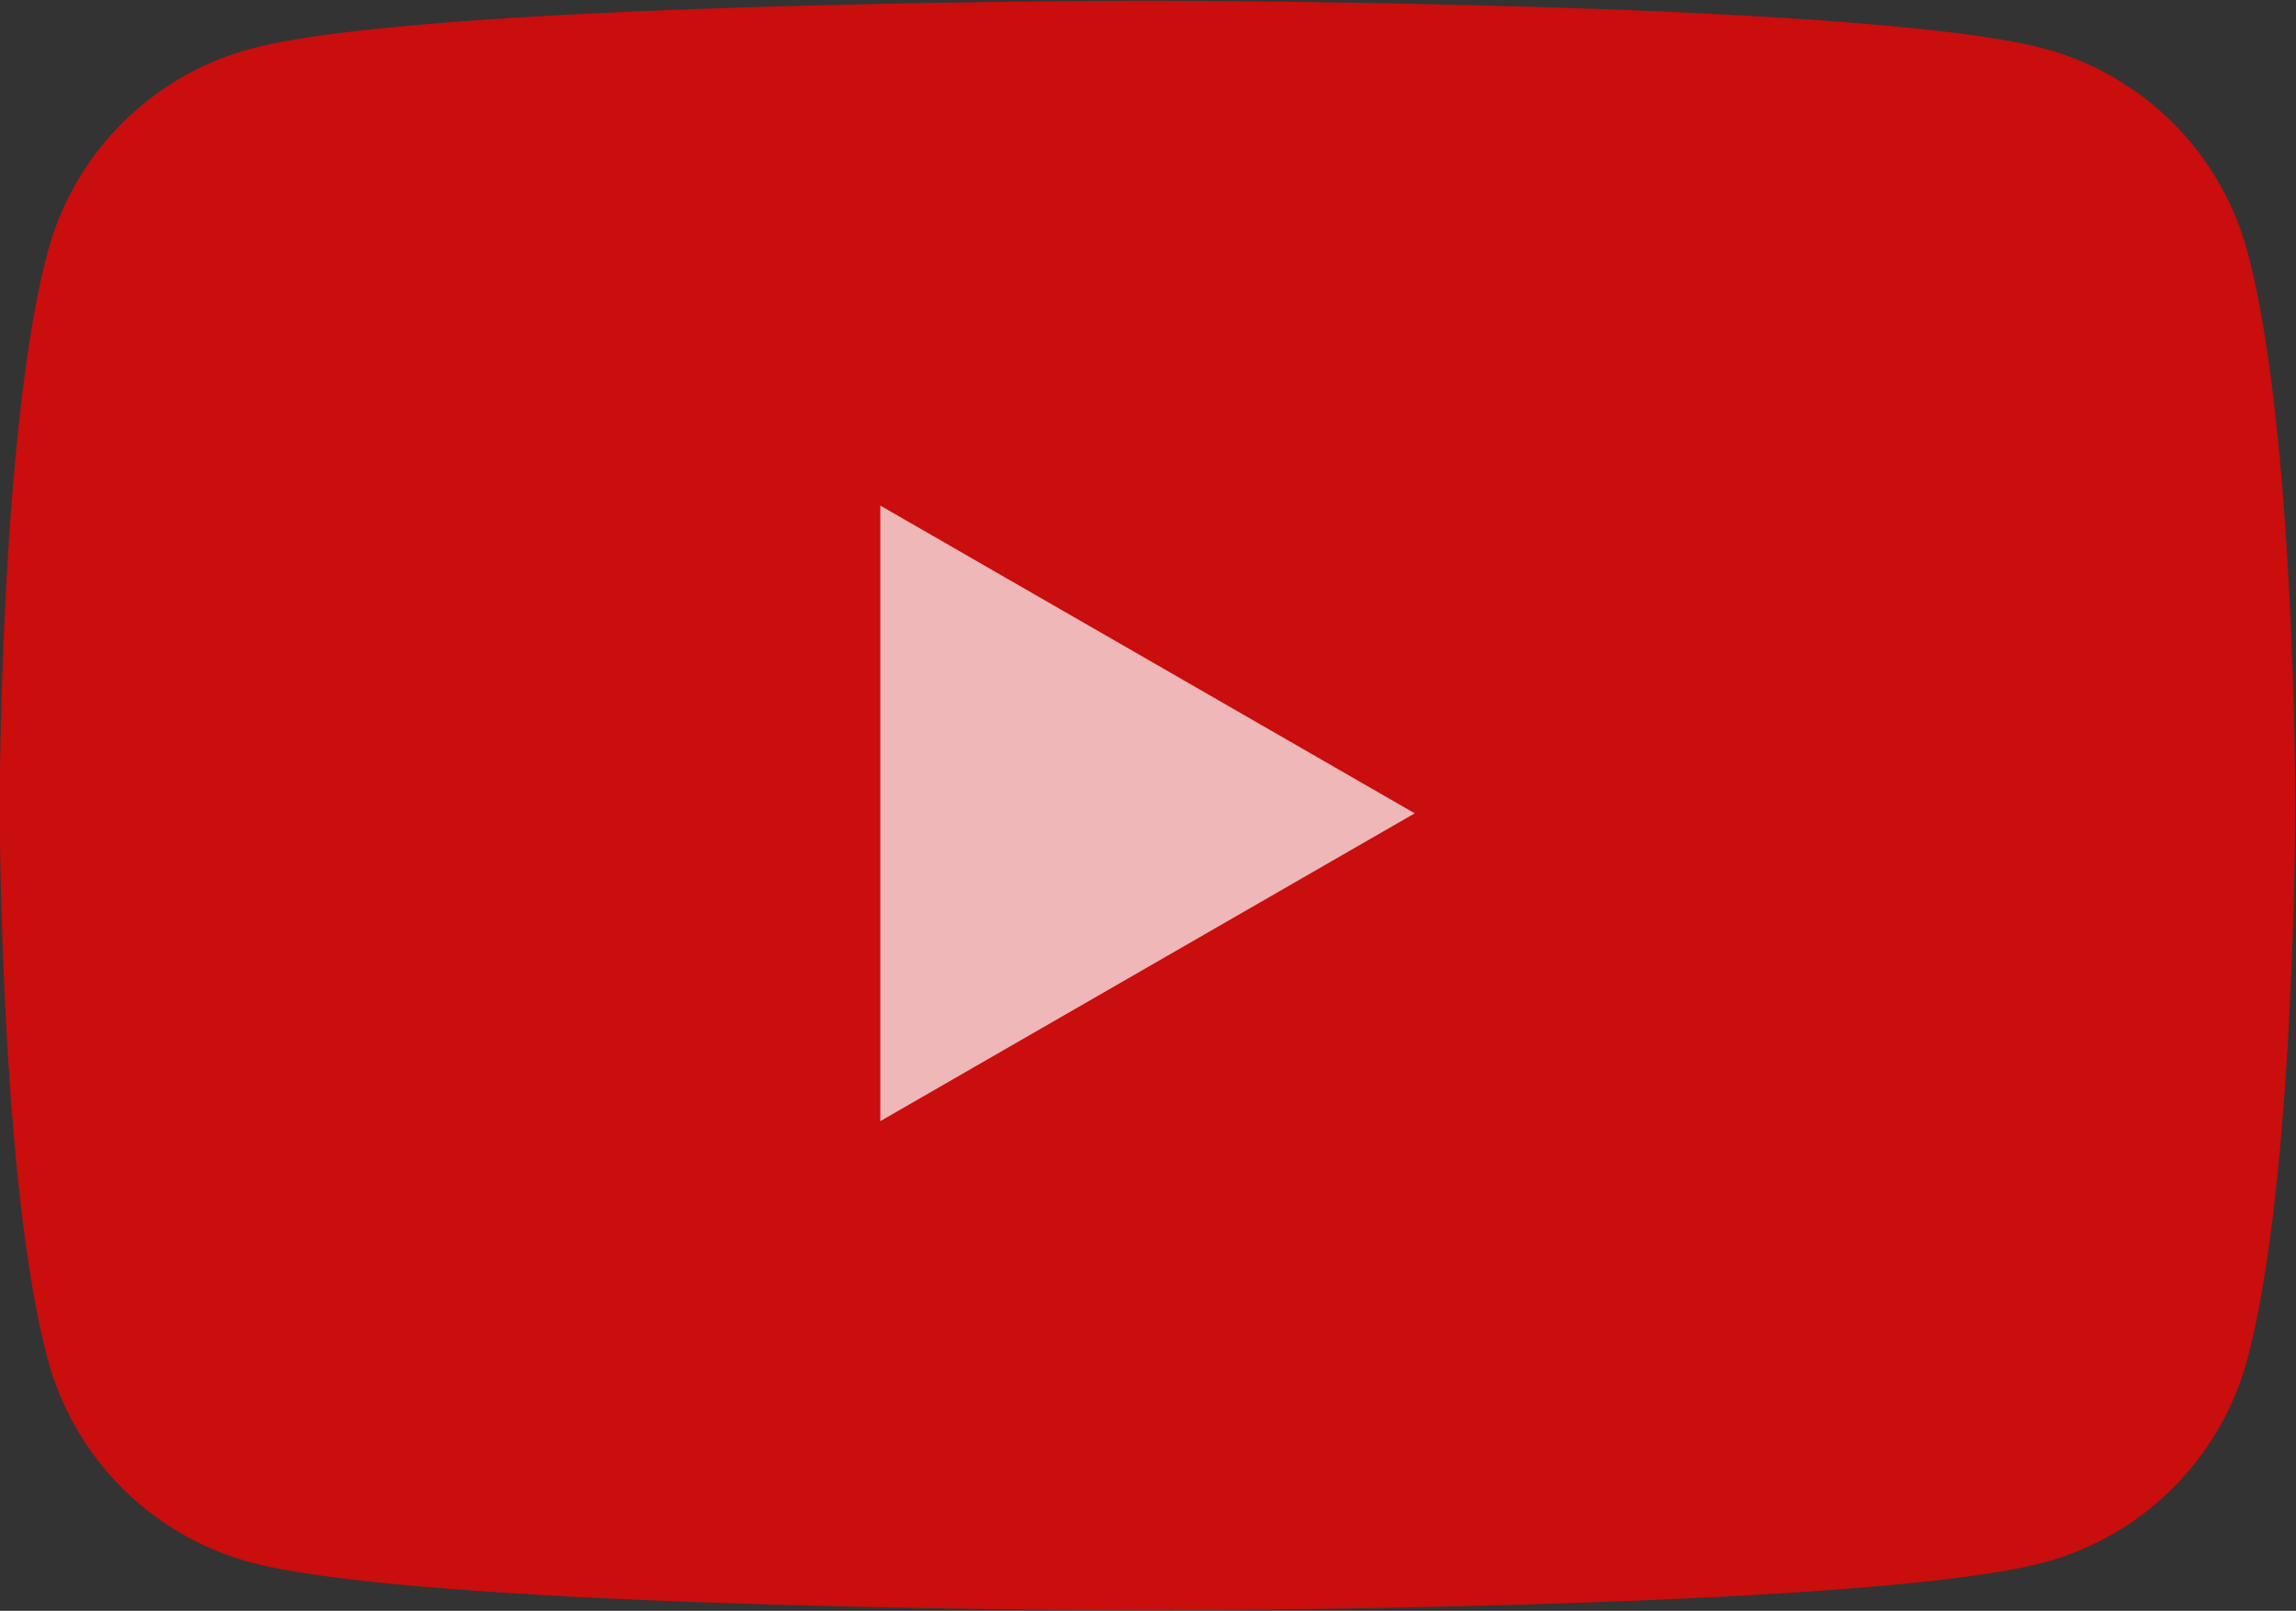
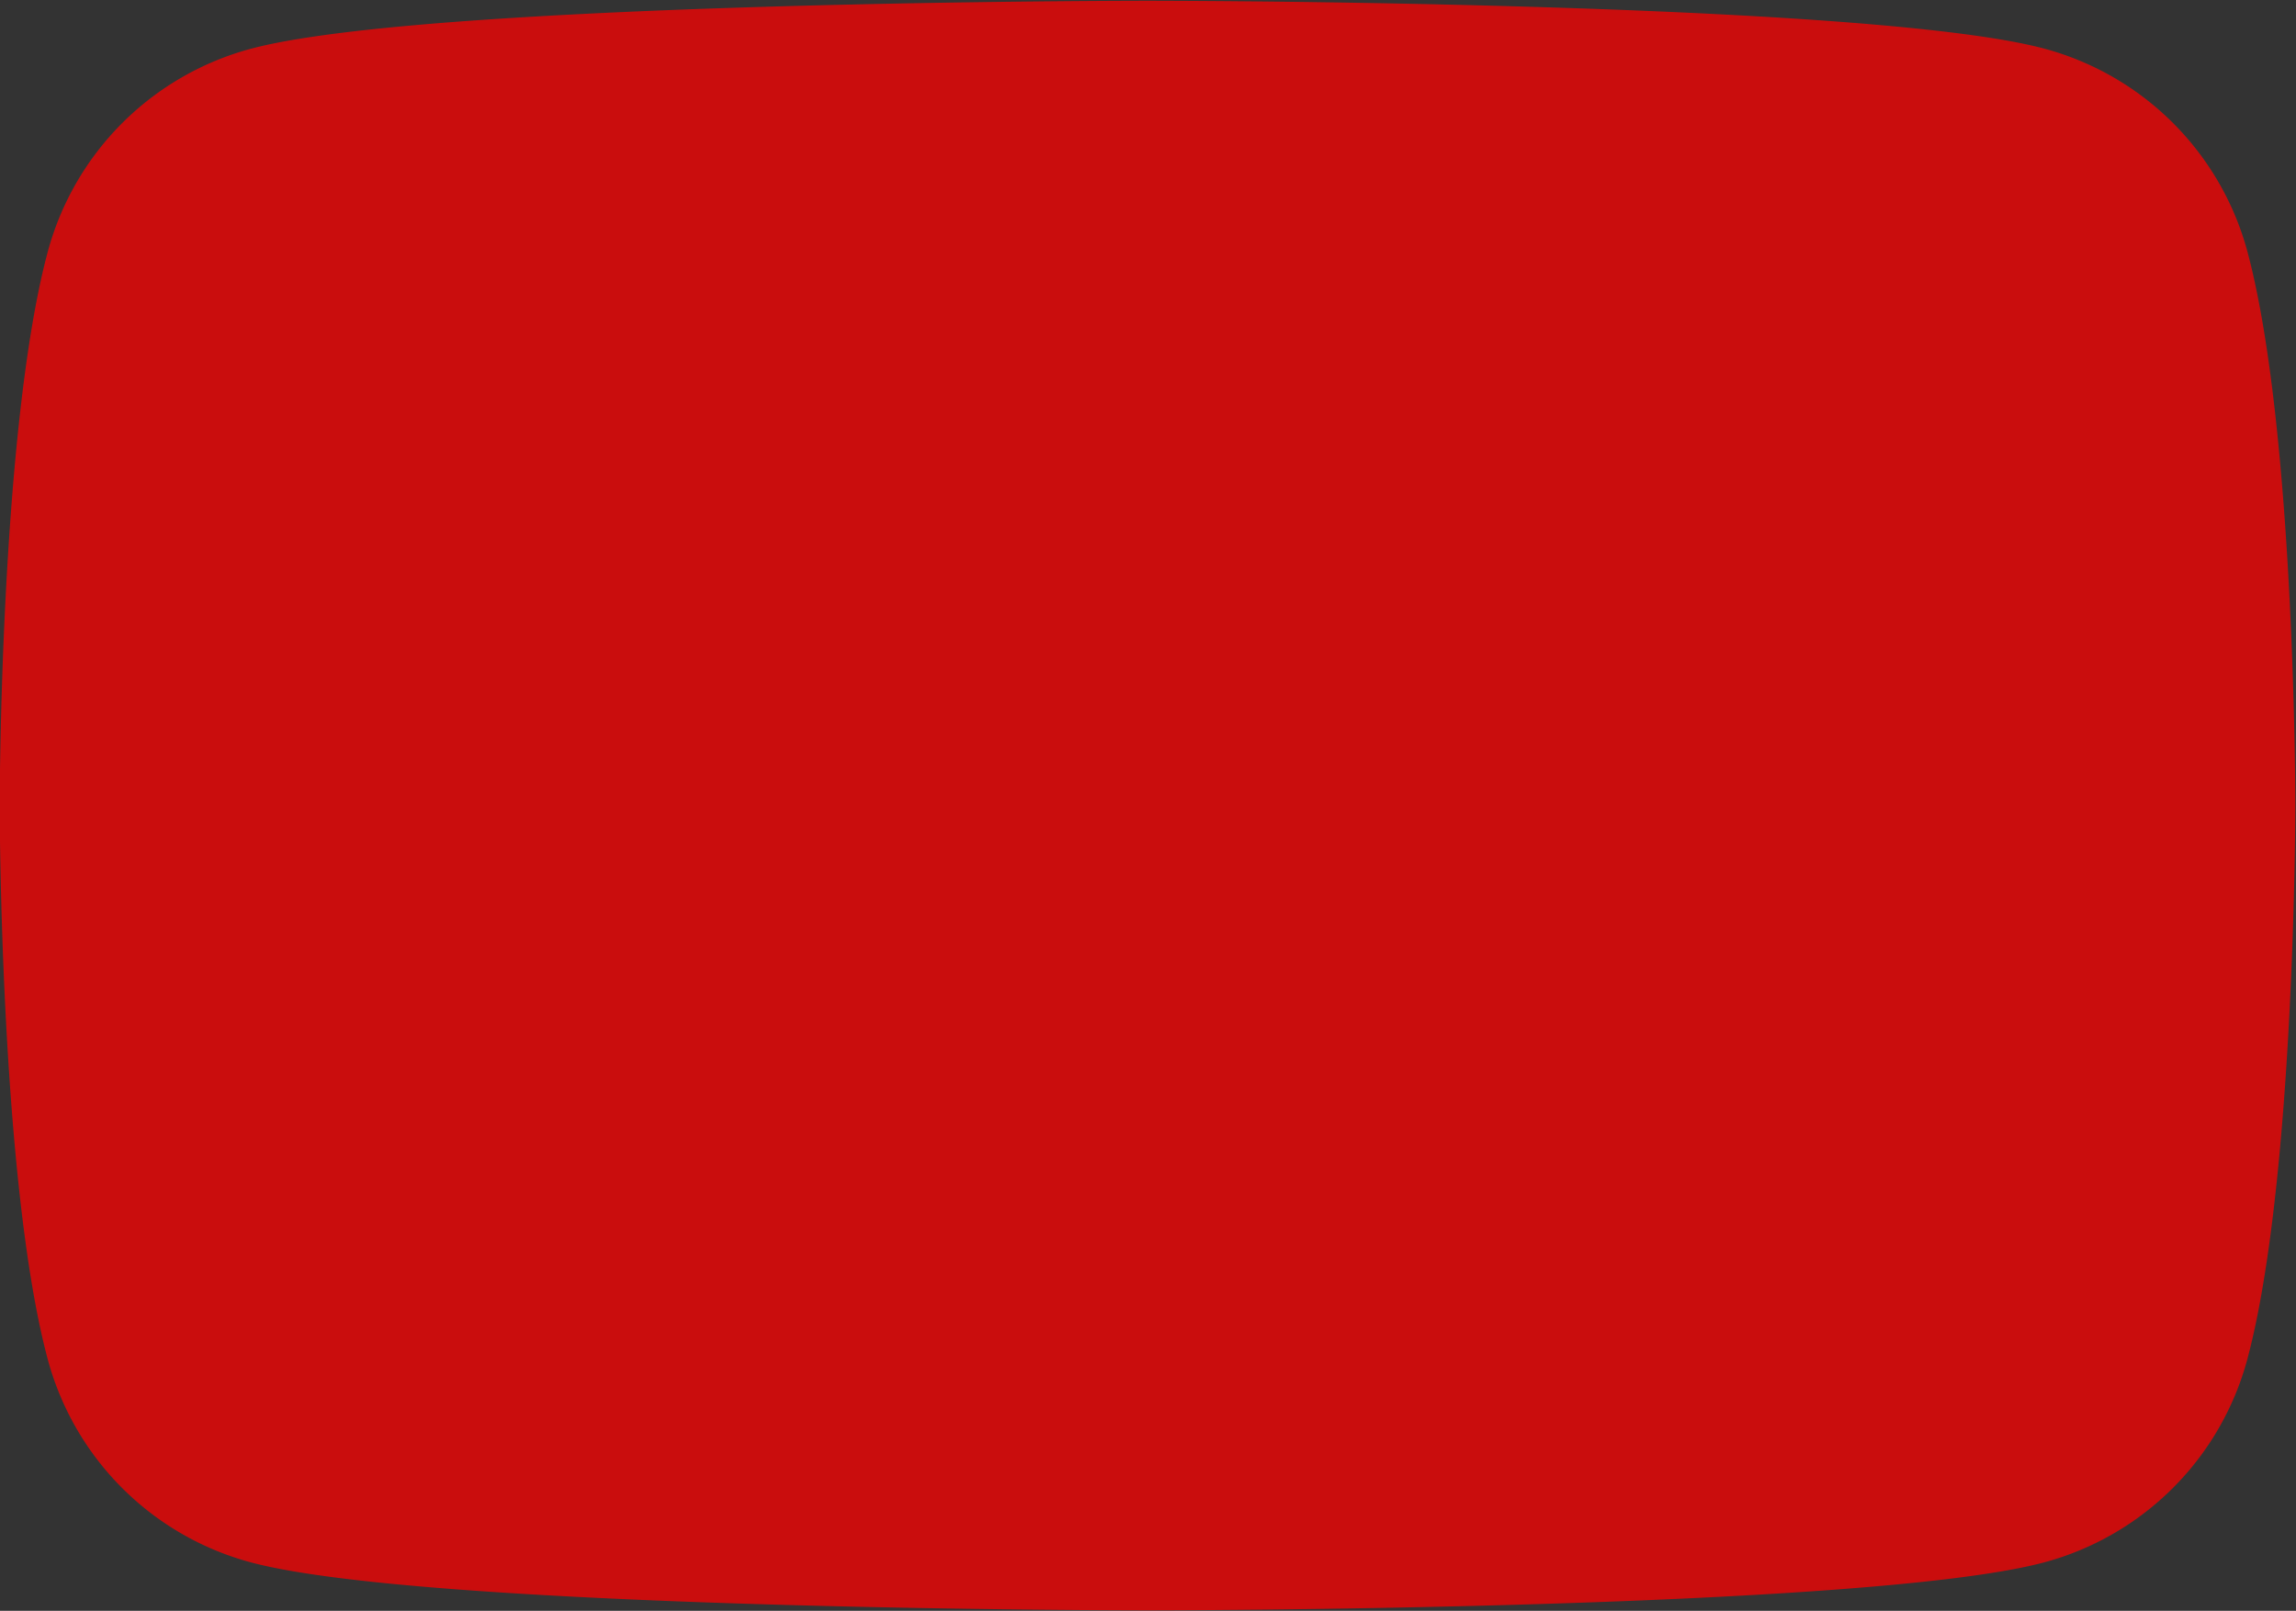
<svg xmlns="http://www.w3.org/2000/svg" id="Youtube" width="58" height="40.688" viewBox="0 0 58 40.688">
  <rect x="0" y="0" width="58" height="40.688" fill="#333333" stroke="none" />
  <defs>
    <style>
      .cls-1 {
        fill: red;
        opacity: 0.74;
      }

      .cls-1, .cls-2 {
        fill-rule: evenodd;
      }

      .cls-2 {
        fill: #fff;
        opacity: 0.7;
      }
    </style>
  </defs>
  <path id="形状_1" data-name="形状 1" class="cls-1" d="M233.587,108.645a7.271,7.271,0,0,0-5.127-5.134C223.937,102.3,205.8,102.3,205.8,102.3s-18.134,0-22.657,1.214a7.269,7.269,0,0,0-5.127,5.135c-1.212,4.53-1.212,13.98-1.212,13.98s0,9.451,1.212,13.98a7.265,7.265,0,0,0,5.127,5.135c4.523,1.214,22.657,1.214,22.657,1.214s18.134,0,22.657-1.214a7.271,7.271,0,0,0,5.127-5.135c1.211-4.53,1.211-13.98,1.211-13.98S234.8,113.175,233.587,108.645Z" transform="translate(-176.812 -102.281)" />
-   <path id="形状_2" data-name="形状 2" class="cls-2" d="M199.05,130.6V115.052l13.5,7.773Z" transform="translate(-176.812 -102.281)" />
</svg>